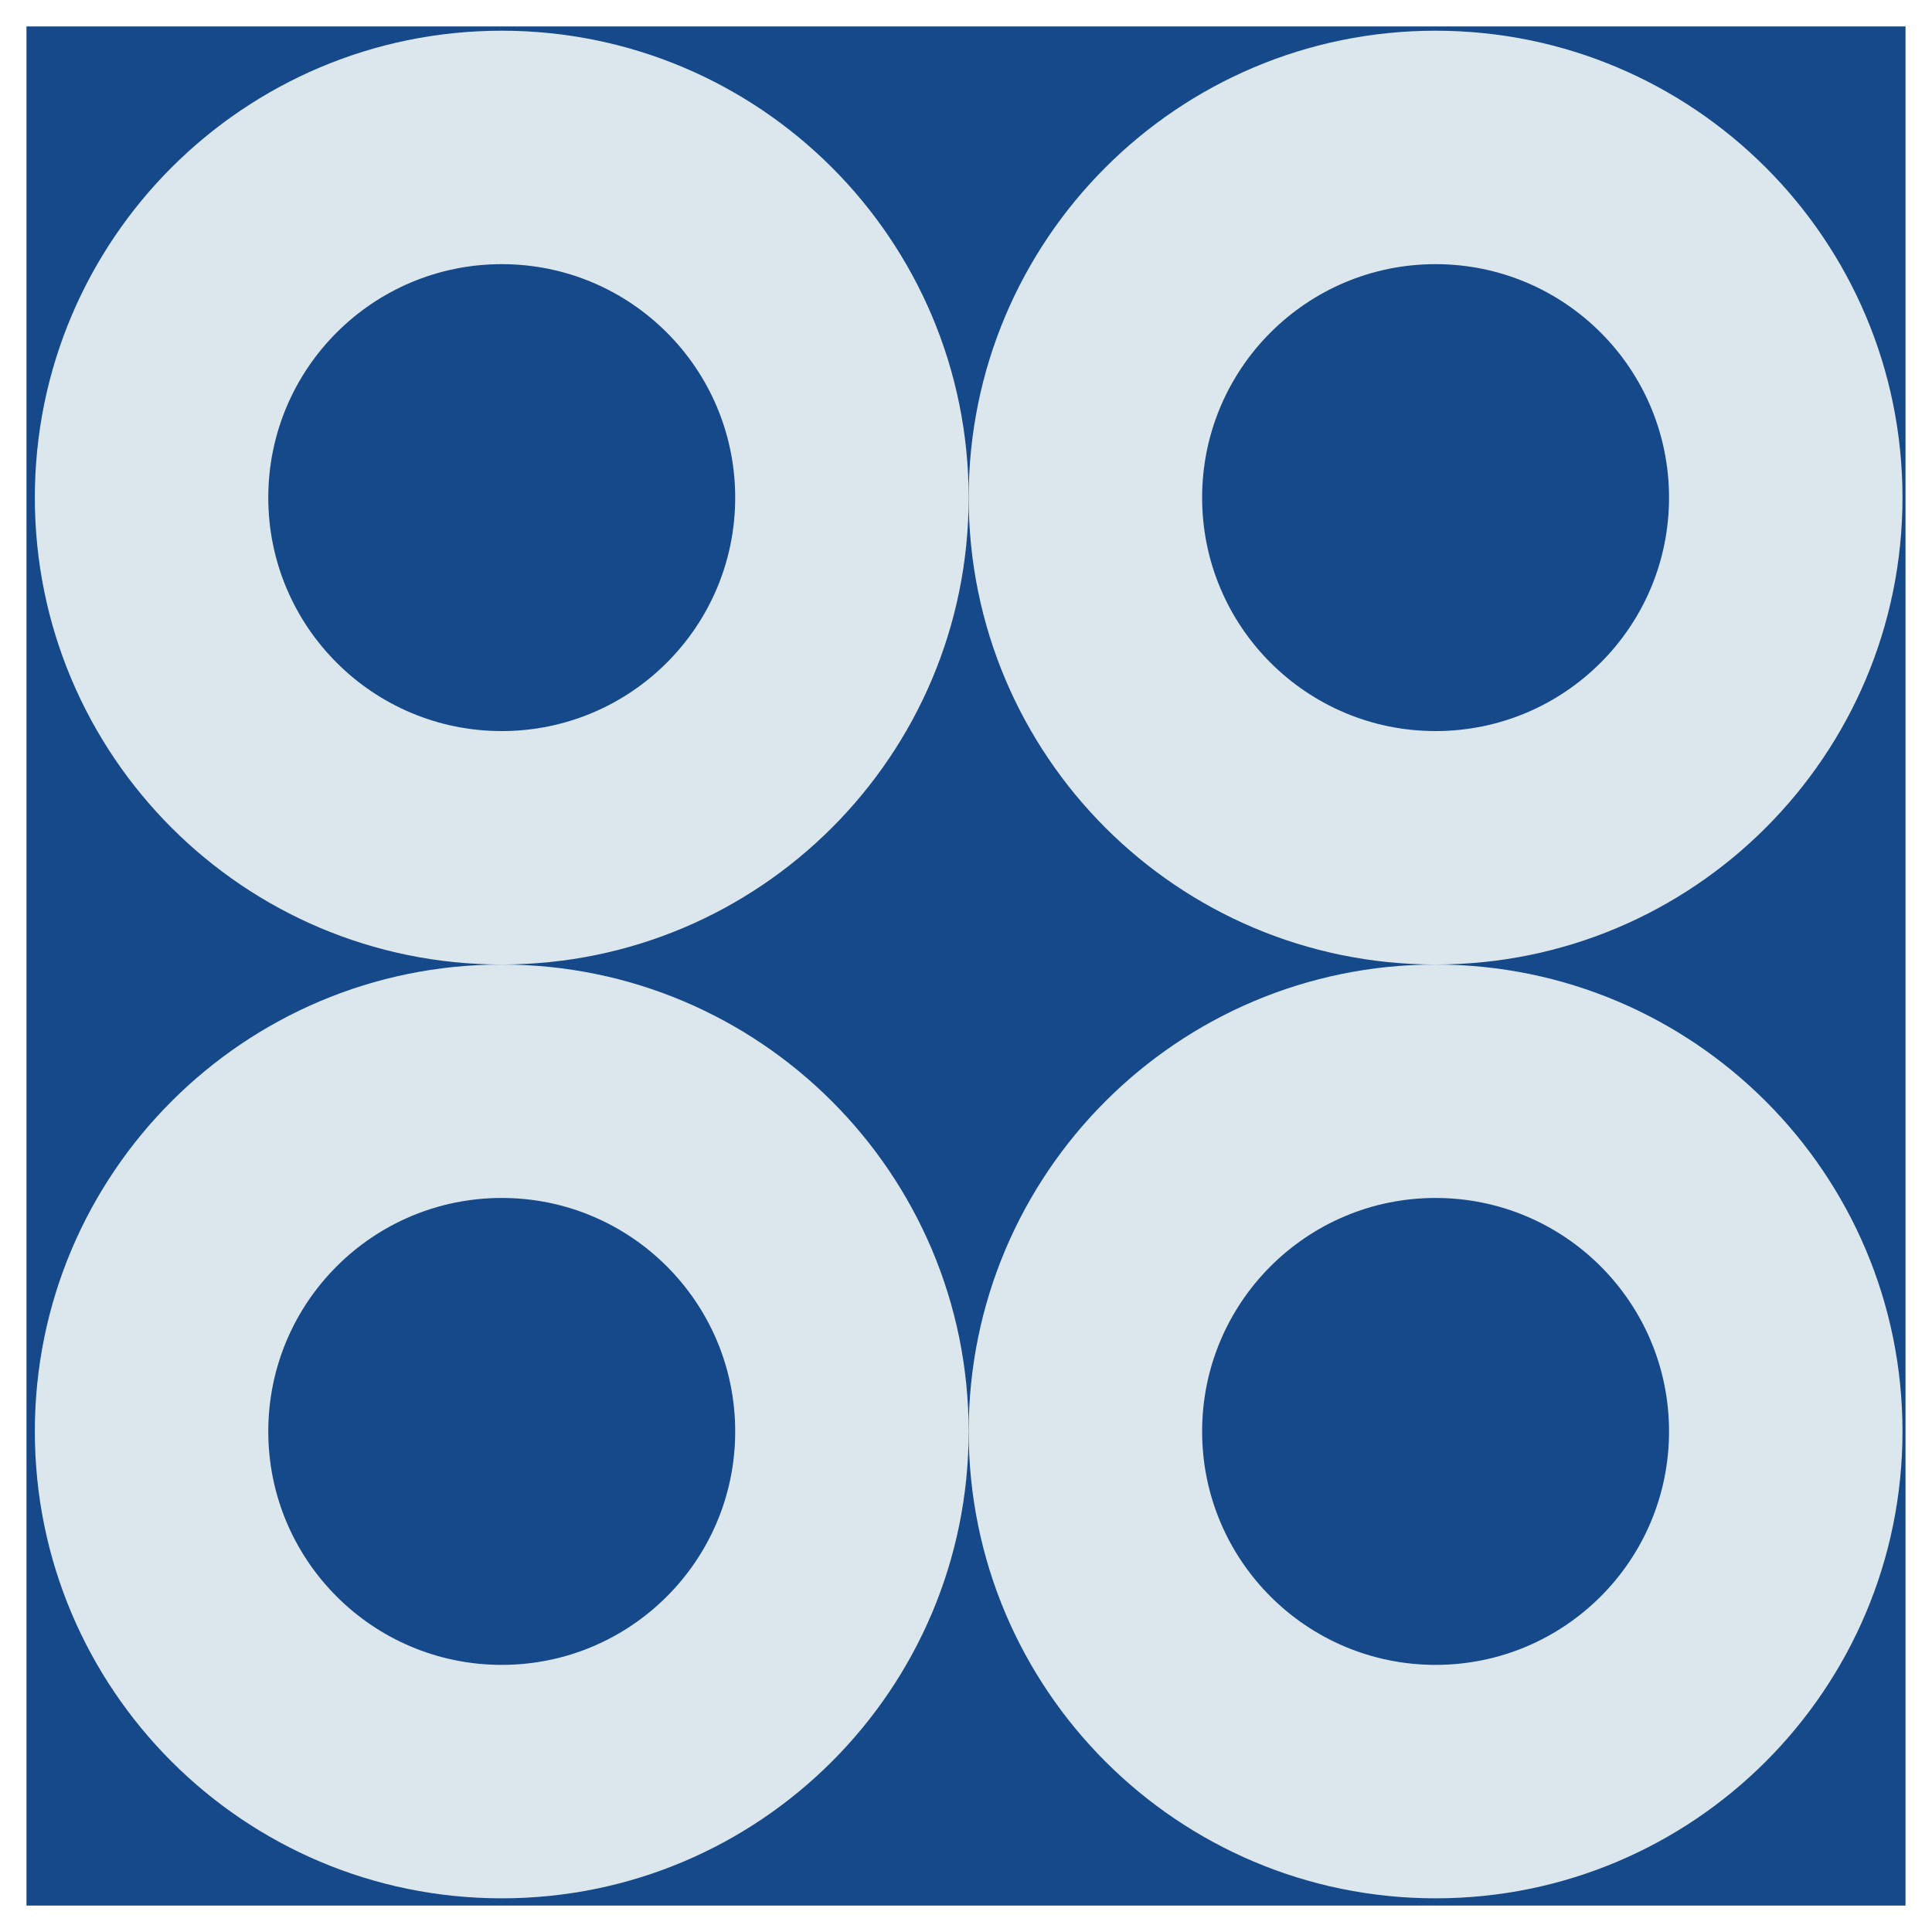
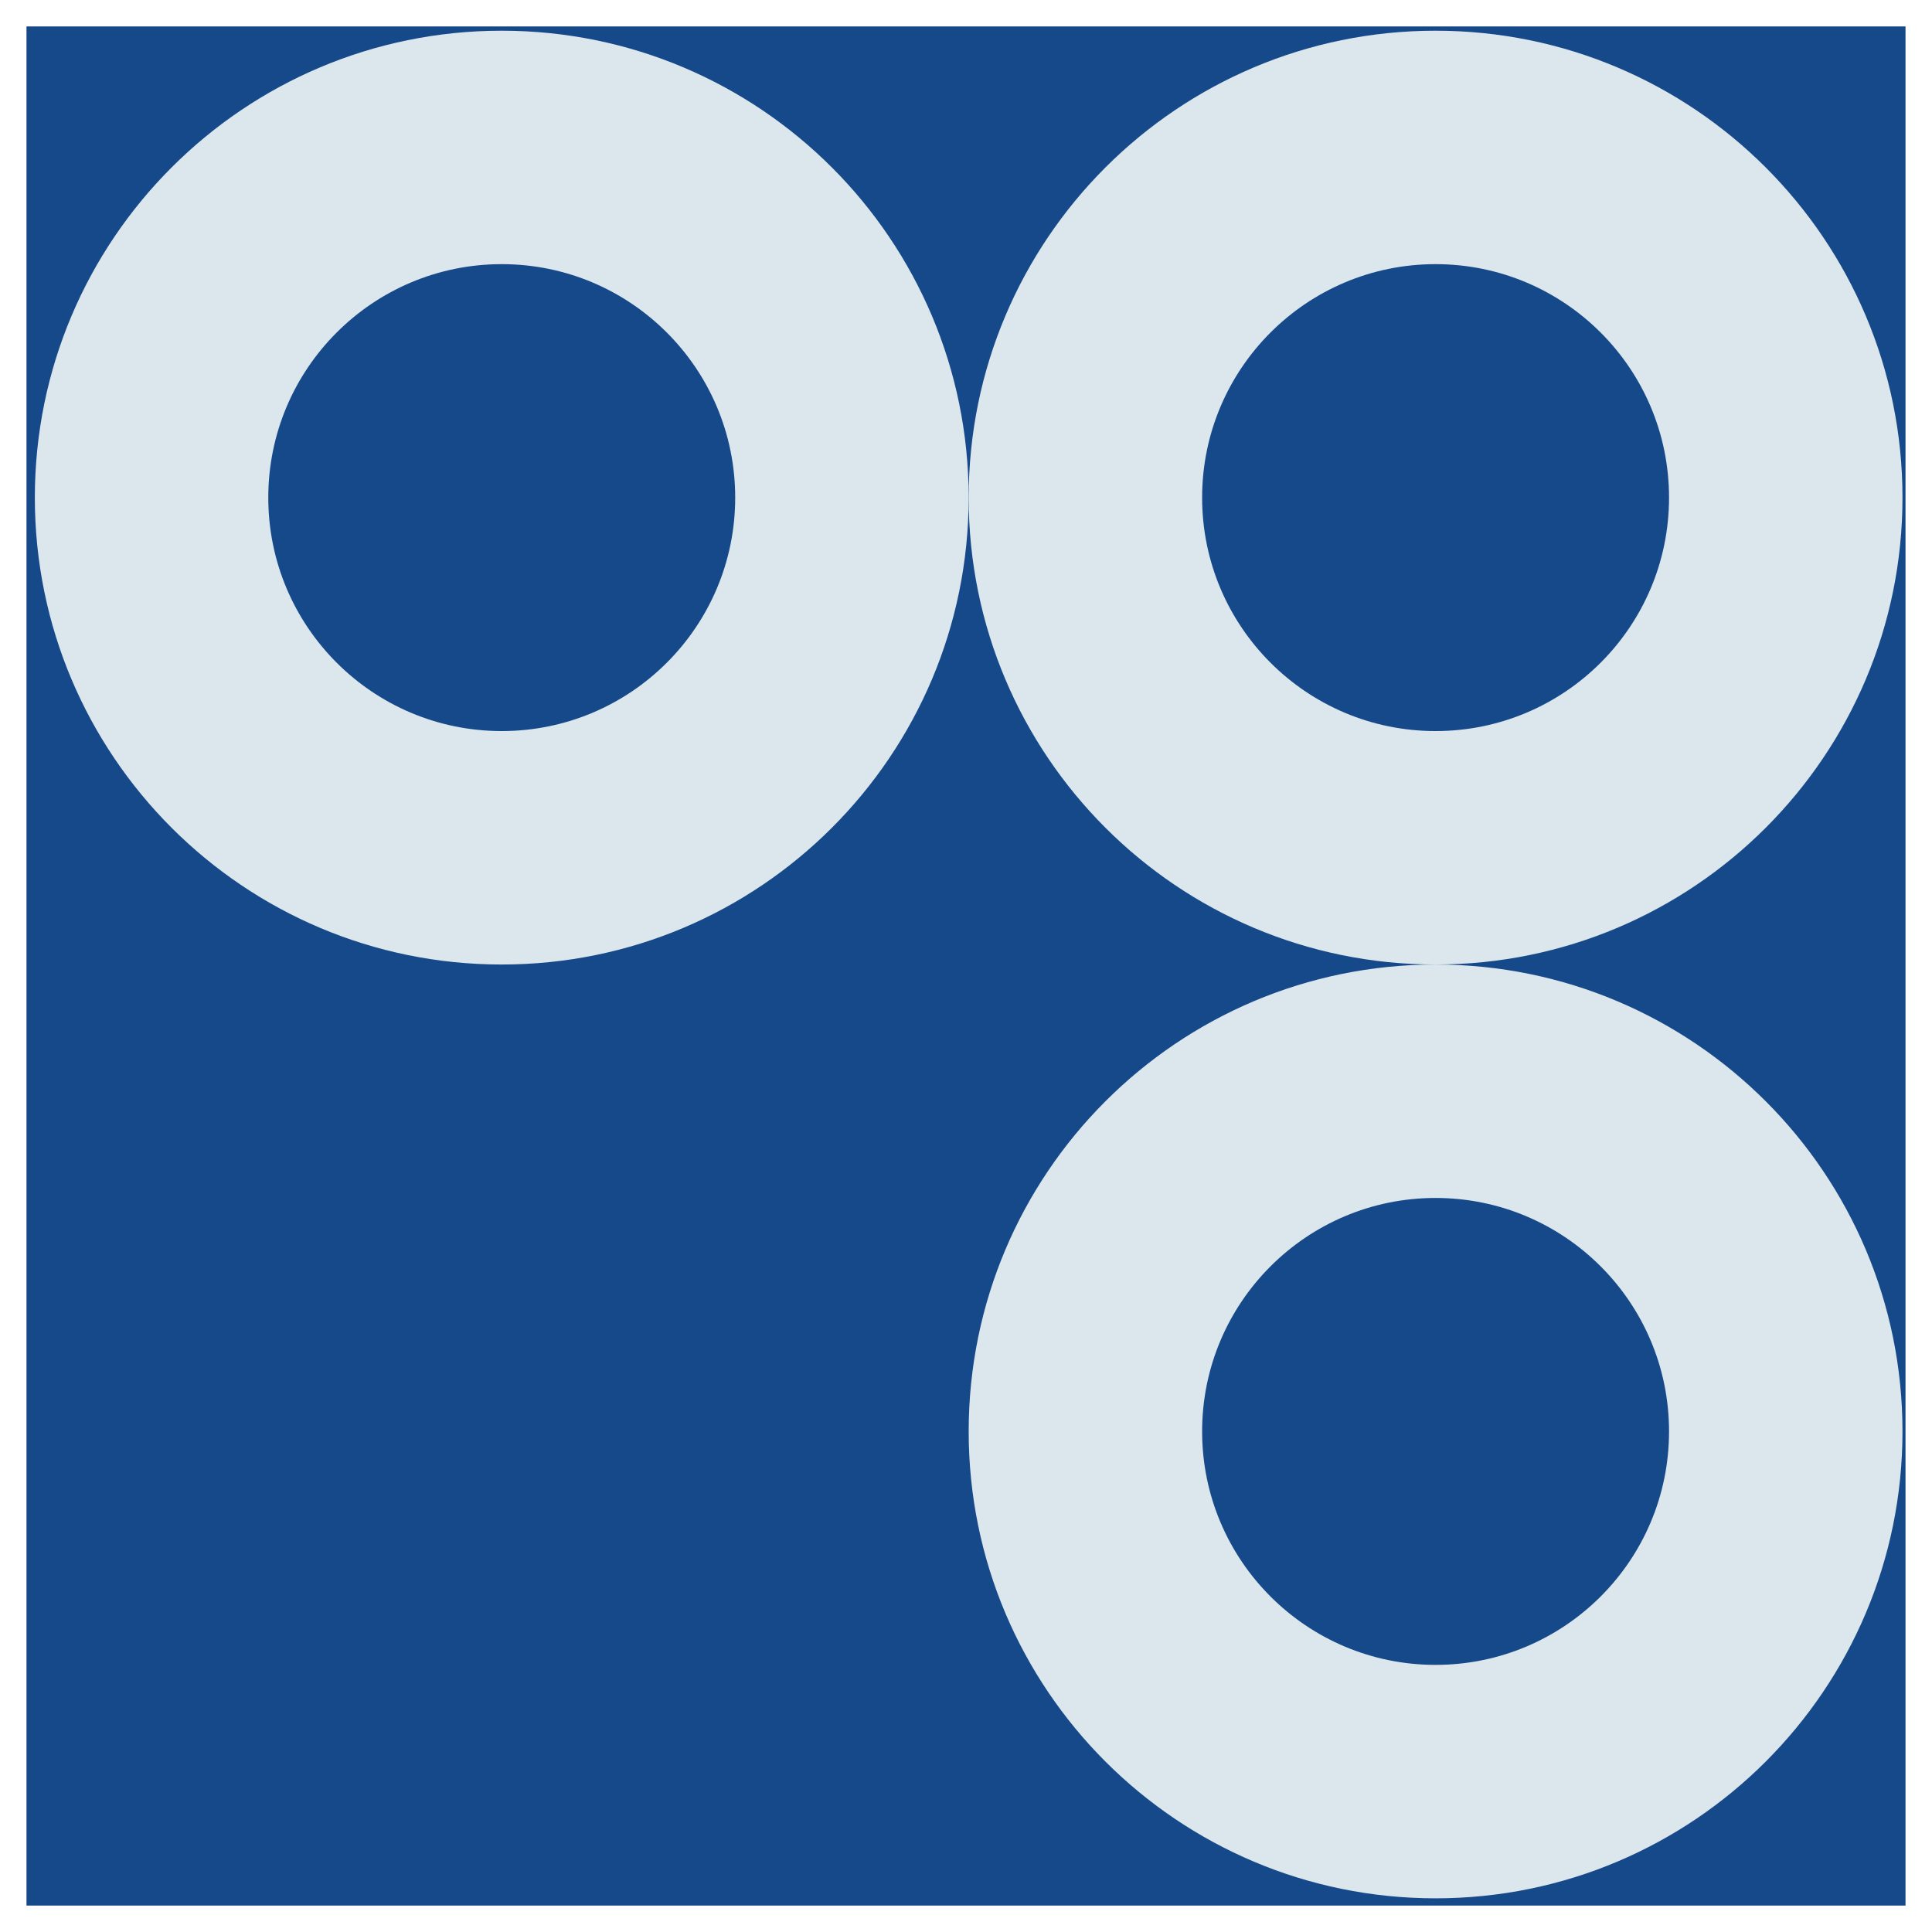
<svg xmlns="http://www.w3.org/2000/svg" width="65" height="65" viewBox="0 0 65 65" fill="none">
  <g clip-path="url(#clip0_903_7983)">
    <path d="M64.109 64.11V0.89L0.889 0.89L0.889 64.11H64.109Z" fill="#16498A" />
    <path d="M16.88 1.033C8.205 1.033 1.172 8.066 1.172 16.742C1.172 25.417 8.205 32.45 16.88 32.45C25.556 32.45 32.589 25.417 32.589 16.742C32.589 8.066 25.556 1.033 16.88 1.033ZM16.88 24.596C12.543 24.596 9.026 21.08 9.026 16.742C9.026 12.404 12.543 8.887 16.88 8.887C21.218 8.887 24.735 12.404 24.735 16.742C24.735 21.08 21.218 24.596 16.88 24.596Z" fill="#DCE7ED" />
    <path d="M48.298 1.033C39.623 1.033 32.59 8.066 32.59 16.742C32.59 25.417 39.623 32.45 48.298 32.45C56.974 32.45 64.007 25.417 64.007 16.742C64.007 8.066 56.974 1.033 48.298 1.033ZM48.298 24.596C43.961 24.596 40.444 21.08 40.444 16.742C40.444 12.404 43.961 8.887 48.298 8.887C52.636 8.887 56.153 12.404 56.153 16.742C56.153 21.08 52.636 24.596 48.298 24.596Z" fill="#DCE7ED" />
-     <path d="M16.88 32.45C8.205 32.45 1.172 39.483 1.172 48.159C1.172 56.834 8.205 63.867 16.88 63.867C25.556 63.867 32.589 56.834 32.589 48.159C32.589 39.483 25.556 32.45 16.88 32.45ZM16.88 56.013C12.543 56.013 9.026 52.497 9.026 48.159C9.026 43.821 12.543 40.304 16.88 40.304C21.218 40.304 24.735 43.821 24.735 48.159C24.735 52.497 21.218 56.013 16.88 56.013Z" fill="#DCE7ED" />
    <path d="M48.298 32.45C39.623 32.45 32.59 39.483 32.59 48.159C32.59 56.834 39.623 63.867 48.298 63.867C56.974 63.867 64.007 56.834 64.007 48.159C64.007 39.483 56.974 32.45 48.298 32.45ZM48.298 56.013C43.961 56.013 40.444 52.497 40.444 48.159C40.444 43.821 43.961 40.304 48.298 40.304C52.636 40.304 56.153 43.821 56.153 48.159C56.153 52.497 52.636 56.013 48.298 56.013Z" fill="#DCE7ED" />
  </g>
  <defs>
    <clipPath id="clip0_903_7983">
      <rect width="63.22" height="63.22" fill="white" transform="translate(0.891 0.89)" />
    </clipPath>
  </defs>
</svg>